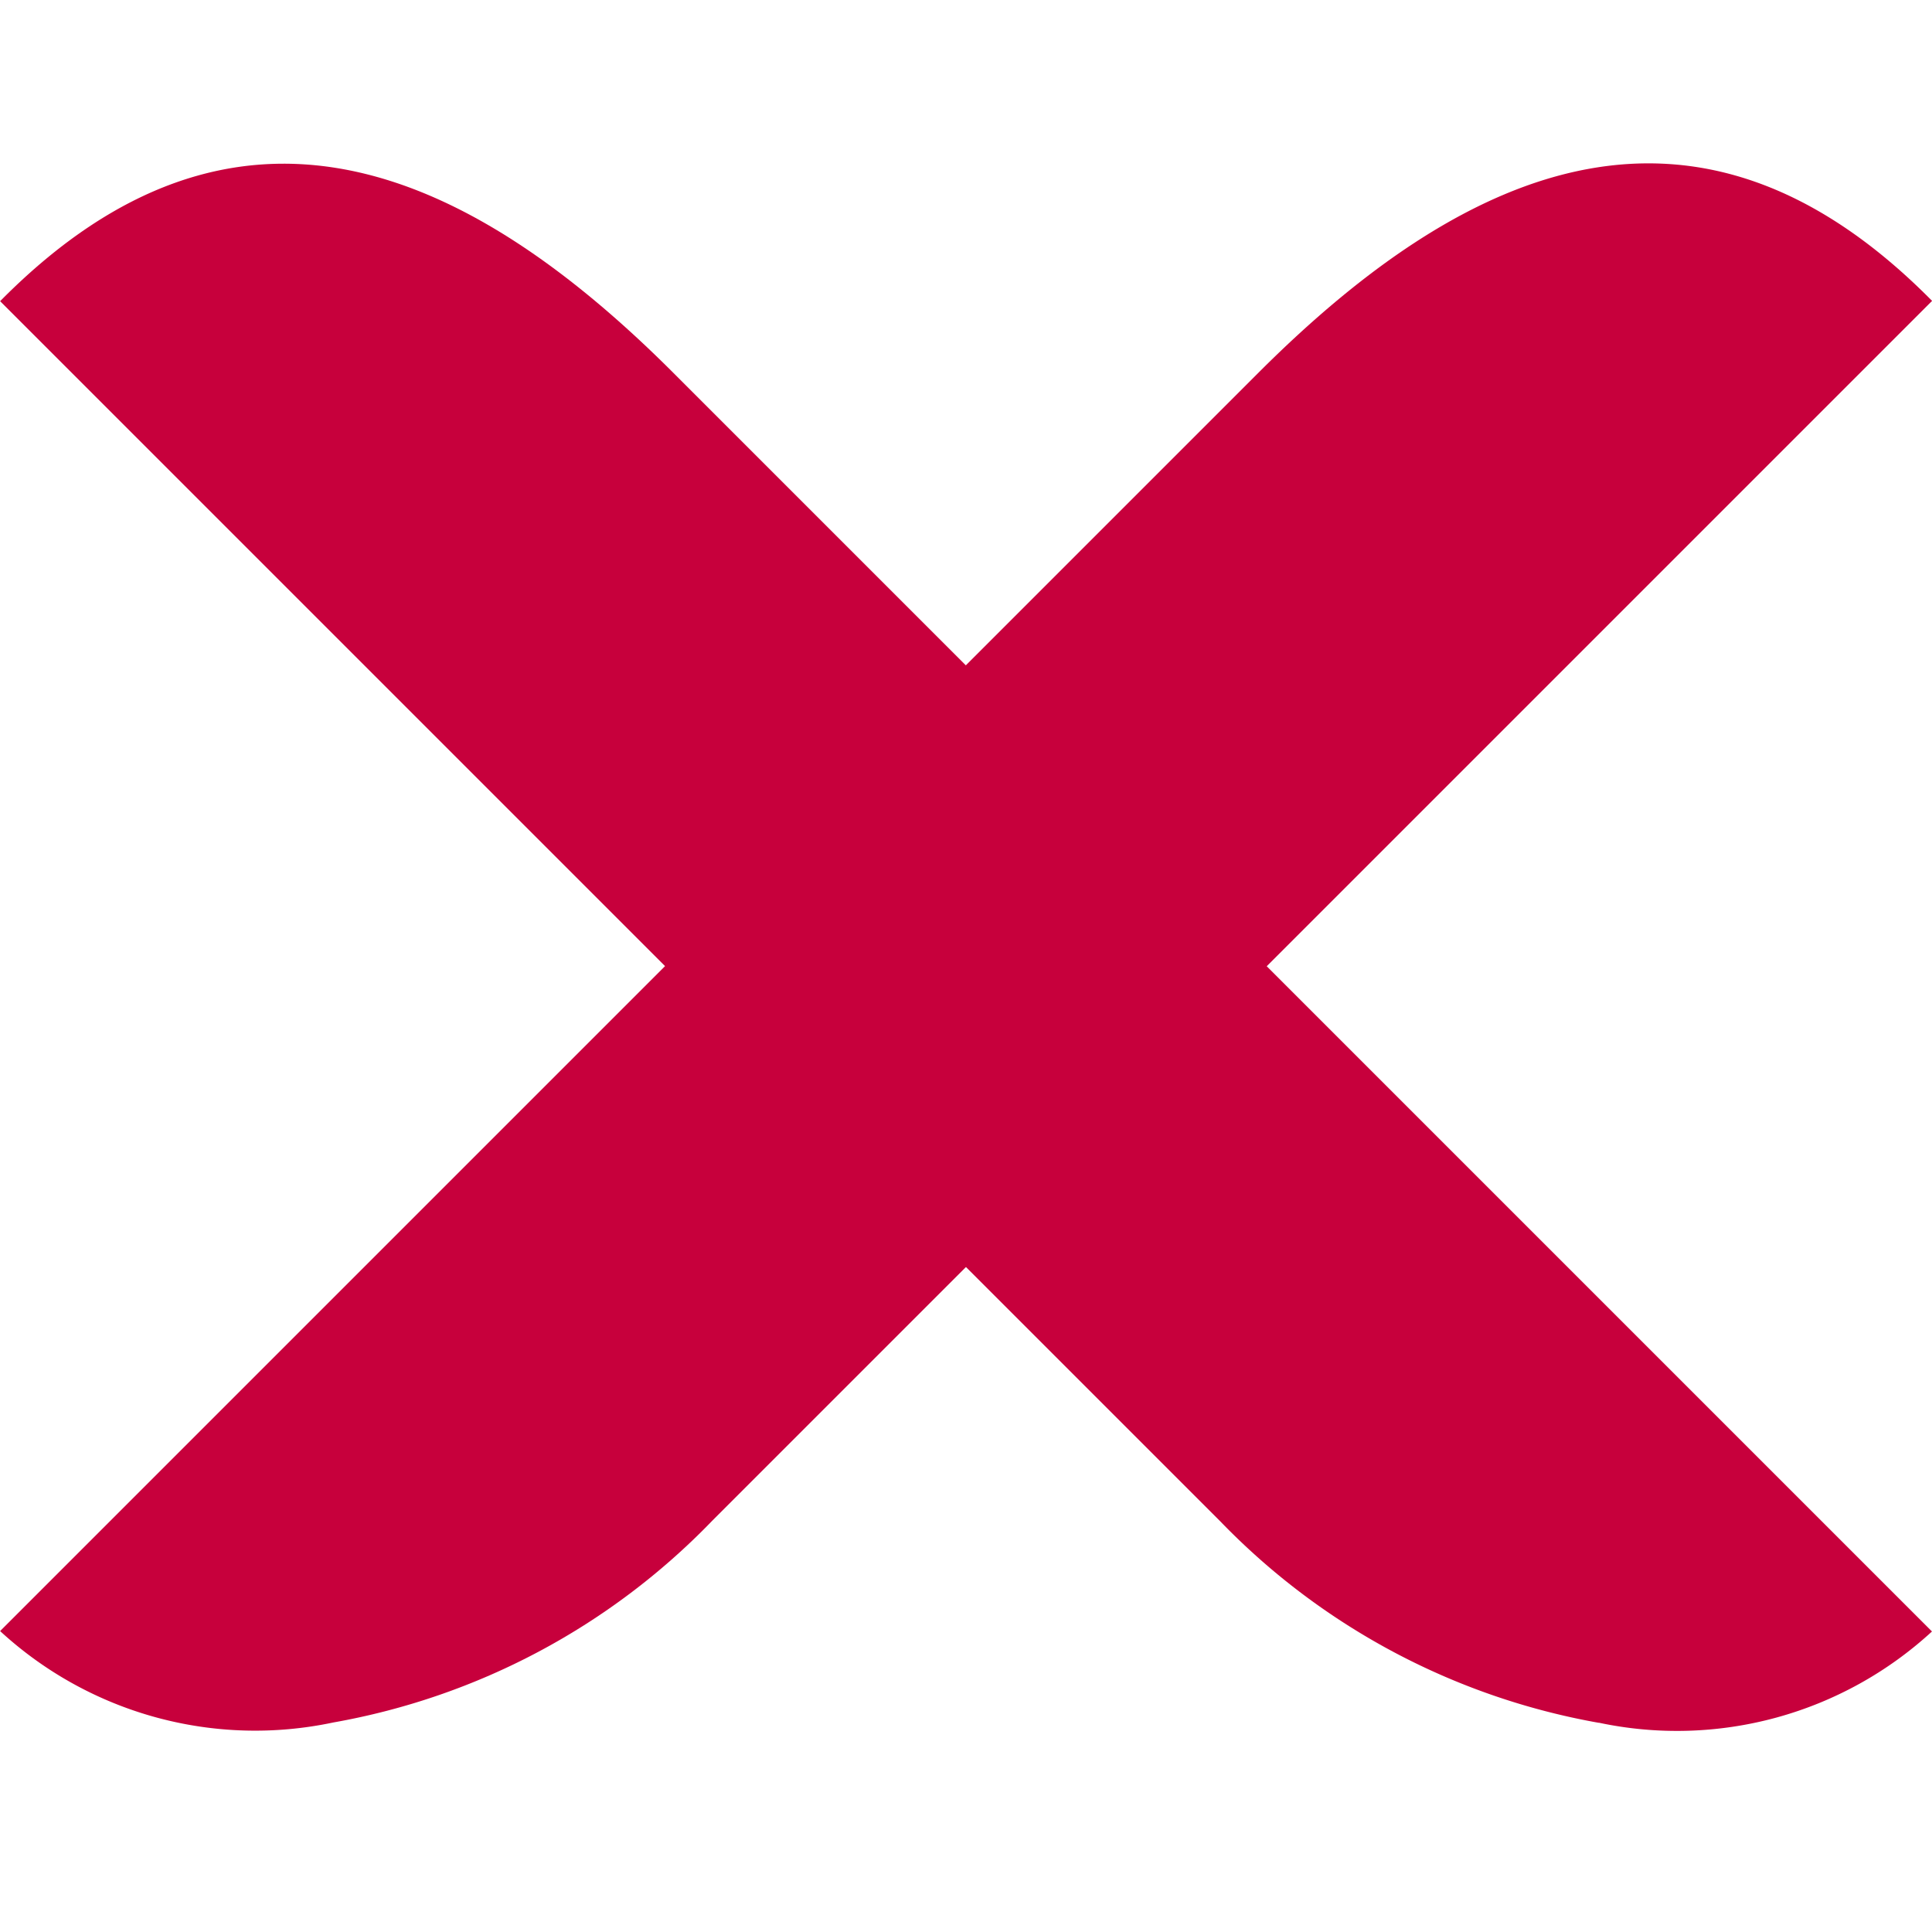
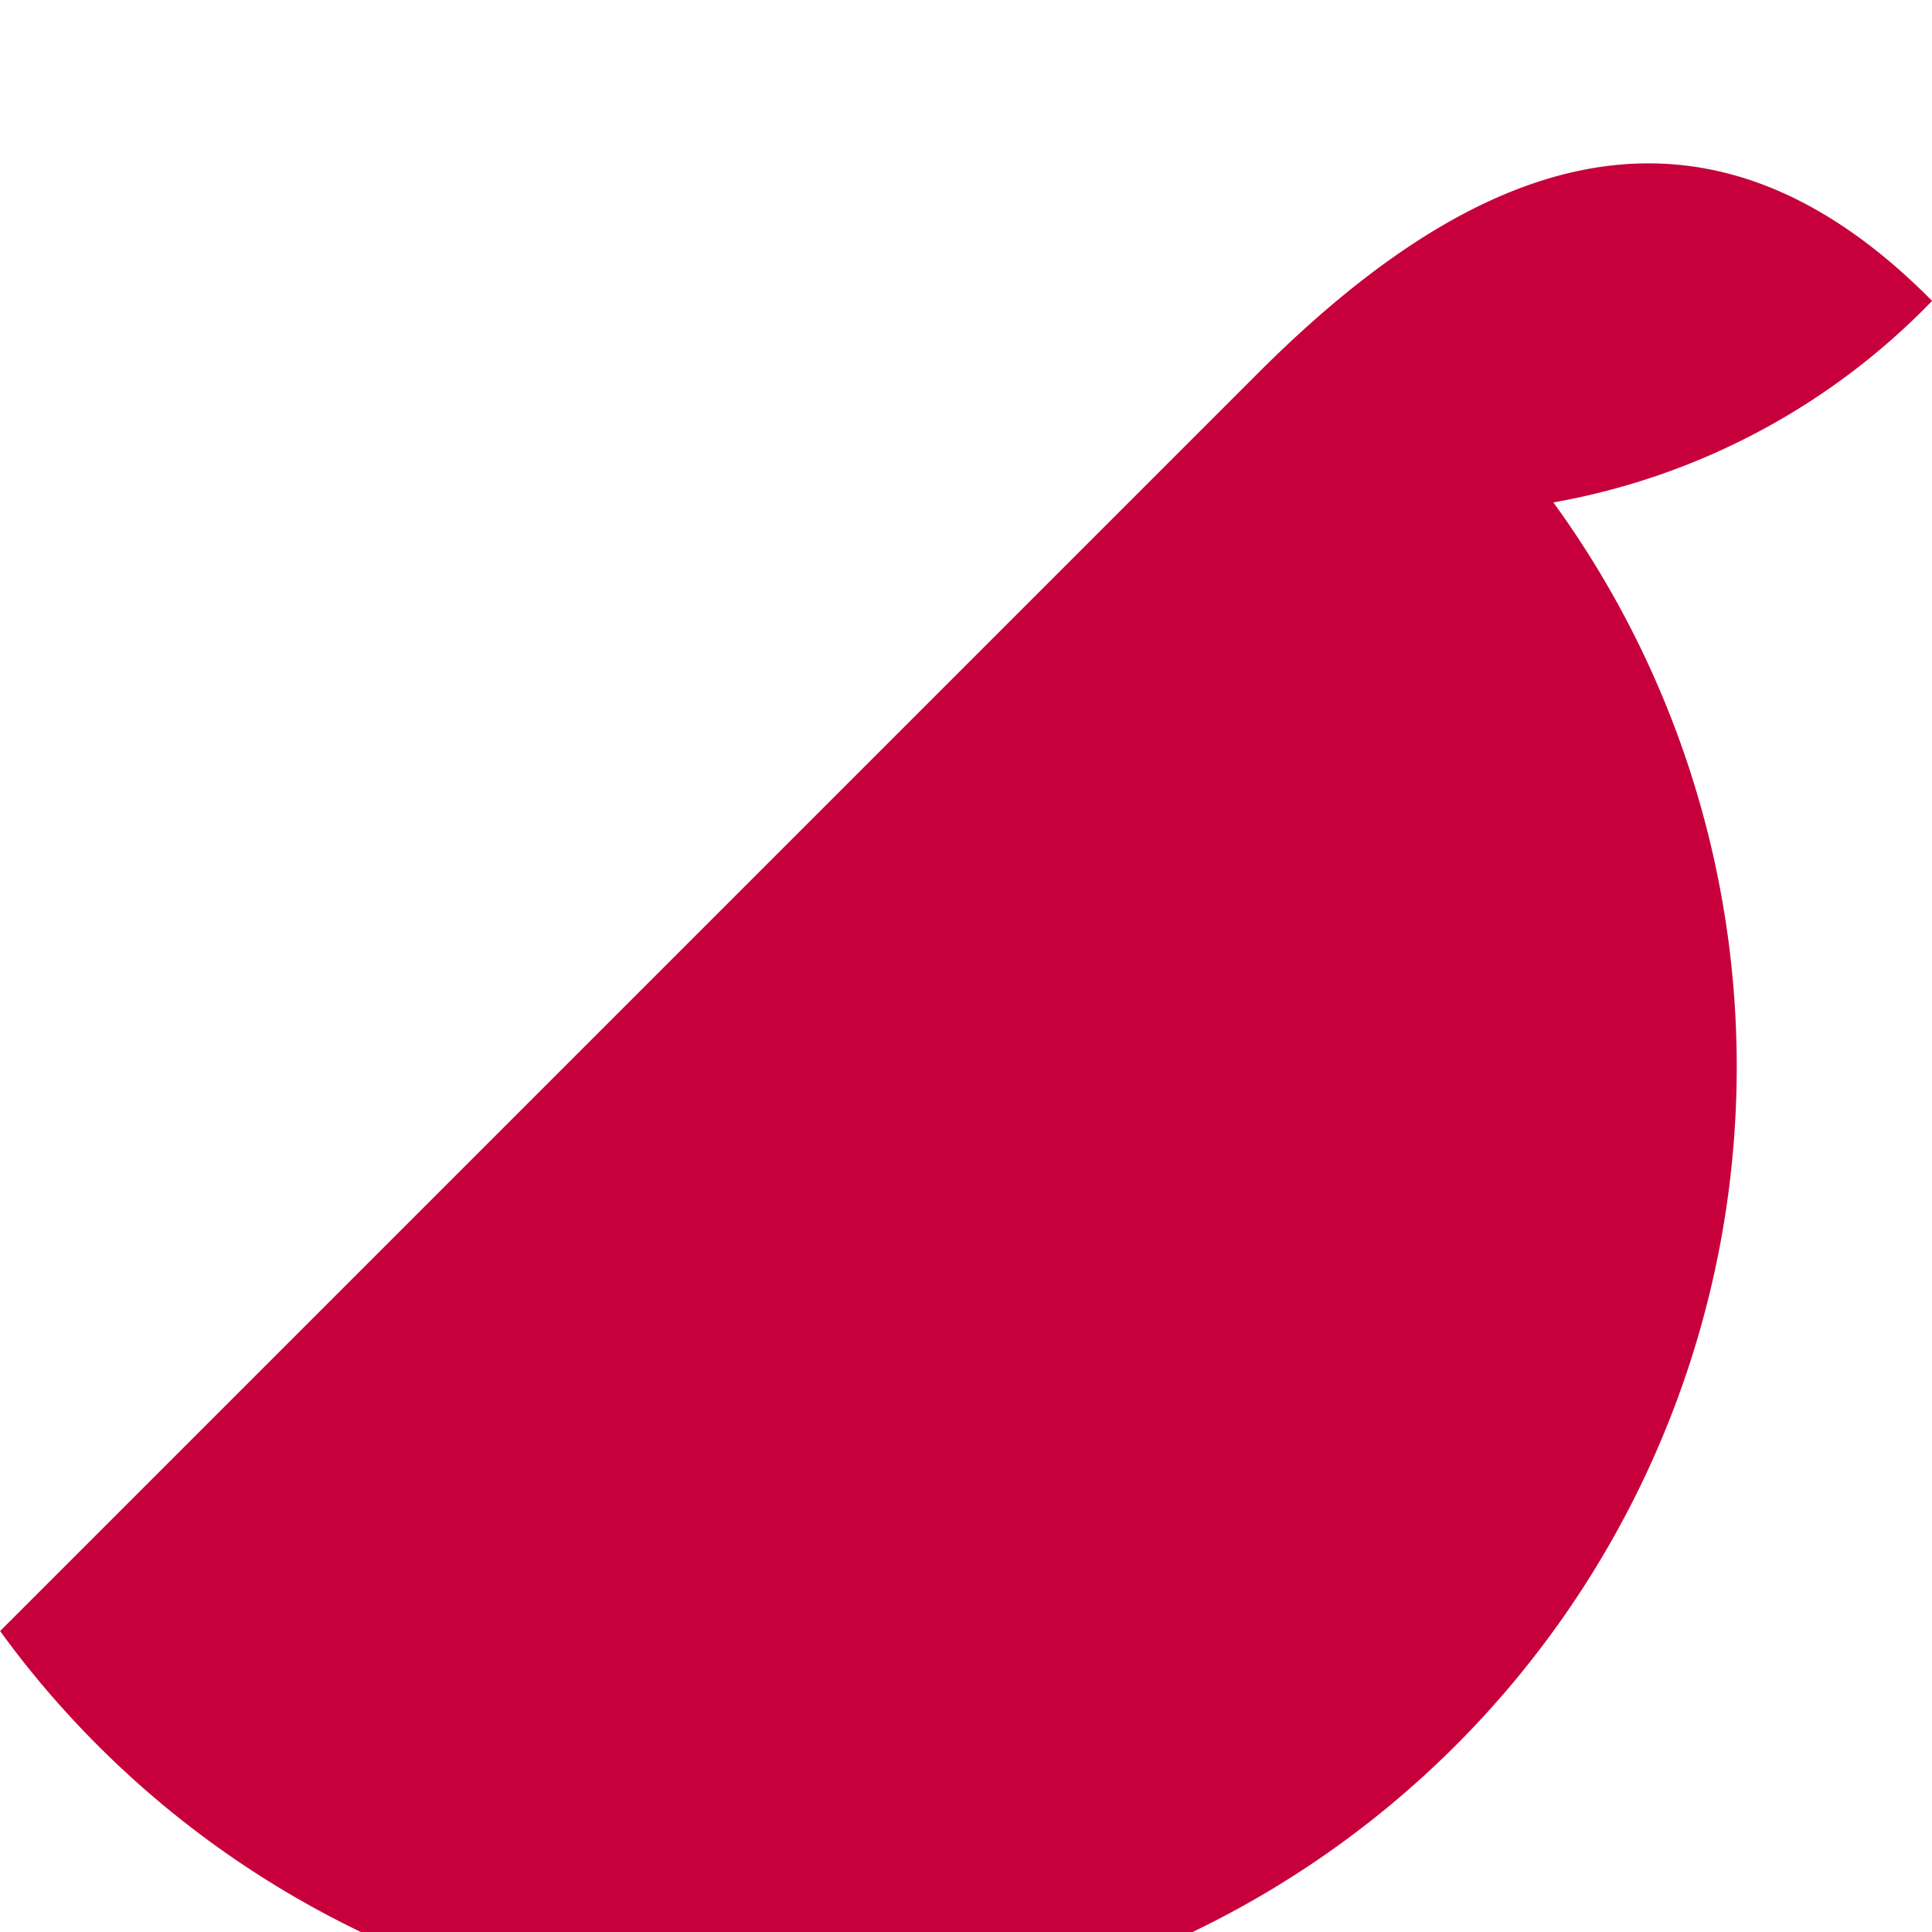
<svg xmlns="http://www.w3.org/2000/svg" width="20.939" height="20.943" viewBox="0 0 20.939 20.943">
  <g id="Group_96" data-name="Group 96" transform="translate(4.634 44.582)">
    <g id="Group_885" data-name="Group 885" transform="translate(13.305 -39.947) rotate(90)">
      <g id="Group_92" data-name="Group 92" transform="translate(0.08 10.424) rotate(-45)">
-         <path id="Path_301" data-name="Path 301" d="M-19.733-4.964a4.081,4.081,0,0,0,1.855-3.253H-37.171c-3.257,0-5.707,1.036-5.707,4.564v.046h18.7a7.529,7.529,0,0,0,4.447-1.357" transform="translate(36.539 7.894)" fill="#C7003C" />
-       </g>
+         </g>
      <g id="Group_94" data-name="Group 94" transform="translate(-1.374 -3.001) rotate(45)">
-         <path id="Path_303" data-name="Path 303" d="M0,.047V0H18.7a7.528,7.528,0,0,1,4.447,1.358A4.08,4.08,0,0,1,25,4.612H5.708C2.45,4.611,0,3.575,0,.047" transform="translate(0)" fill="#C7003C" />
+         <path id="Path_303" data-name="Path 303" d="M0,.047V0a7.528,7.528,0,0,1,4.447,1.358A4.08,4.08,0,0,1,25,4.612H5.708C2.45,4.611,0,3.575,0,.047" transform="translate(0)" fill="#C7003C" />
      </g>
    </g>
  </g>
</svg>